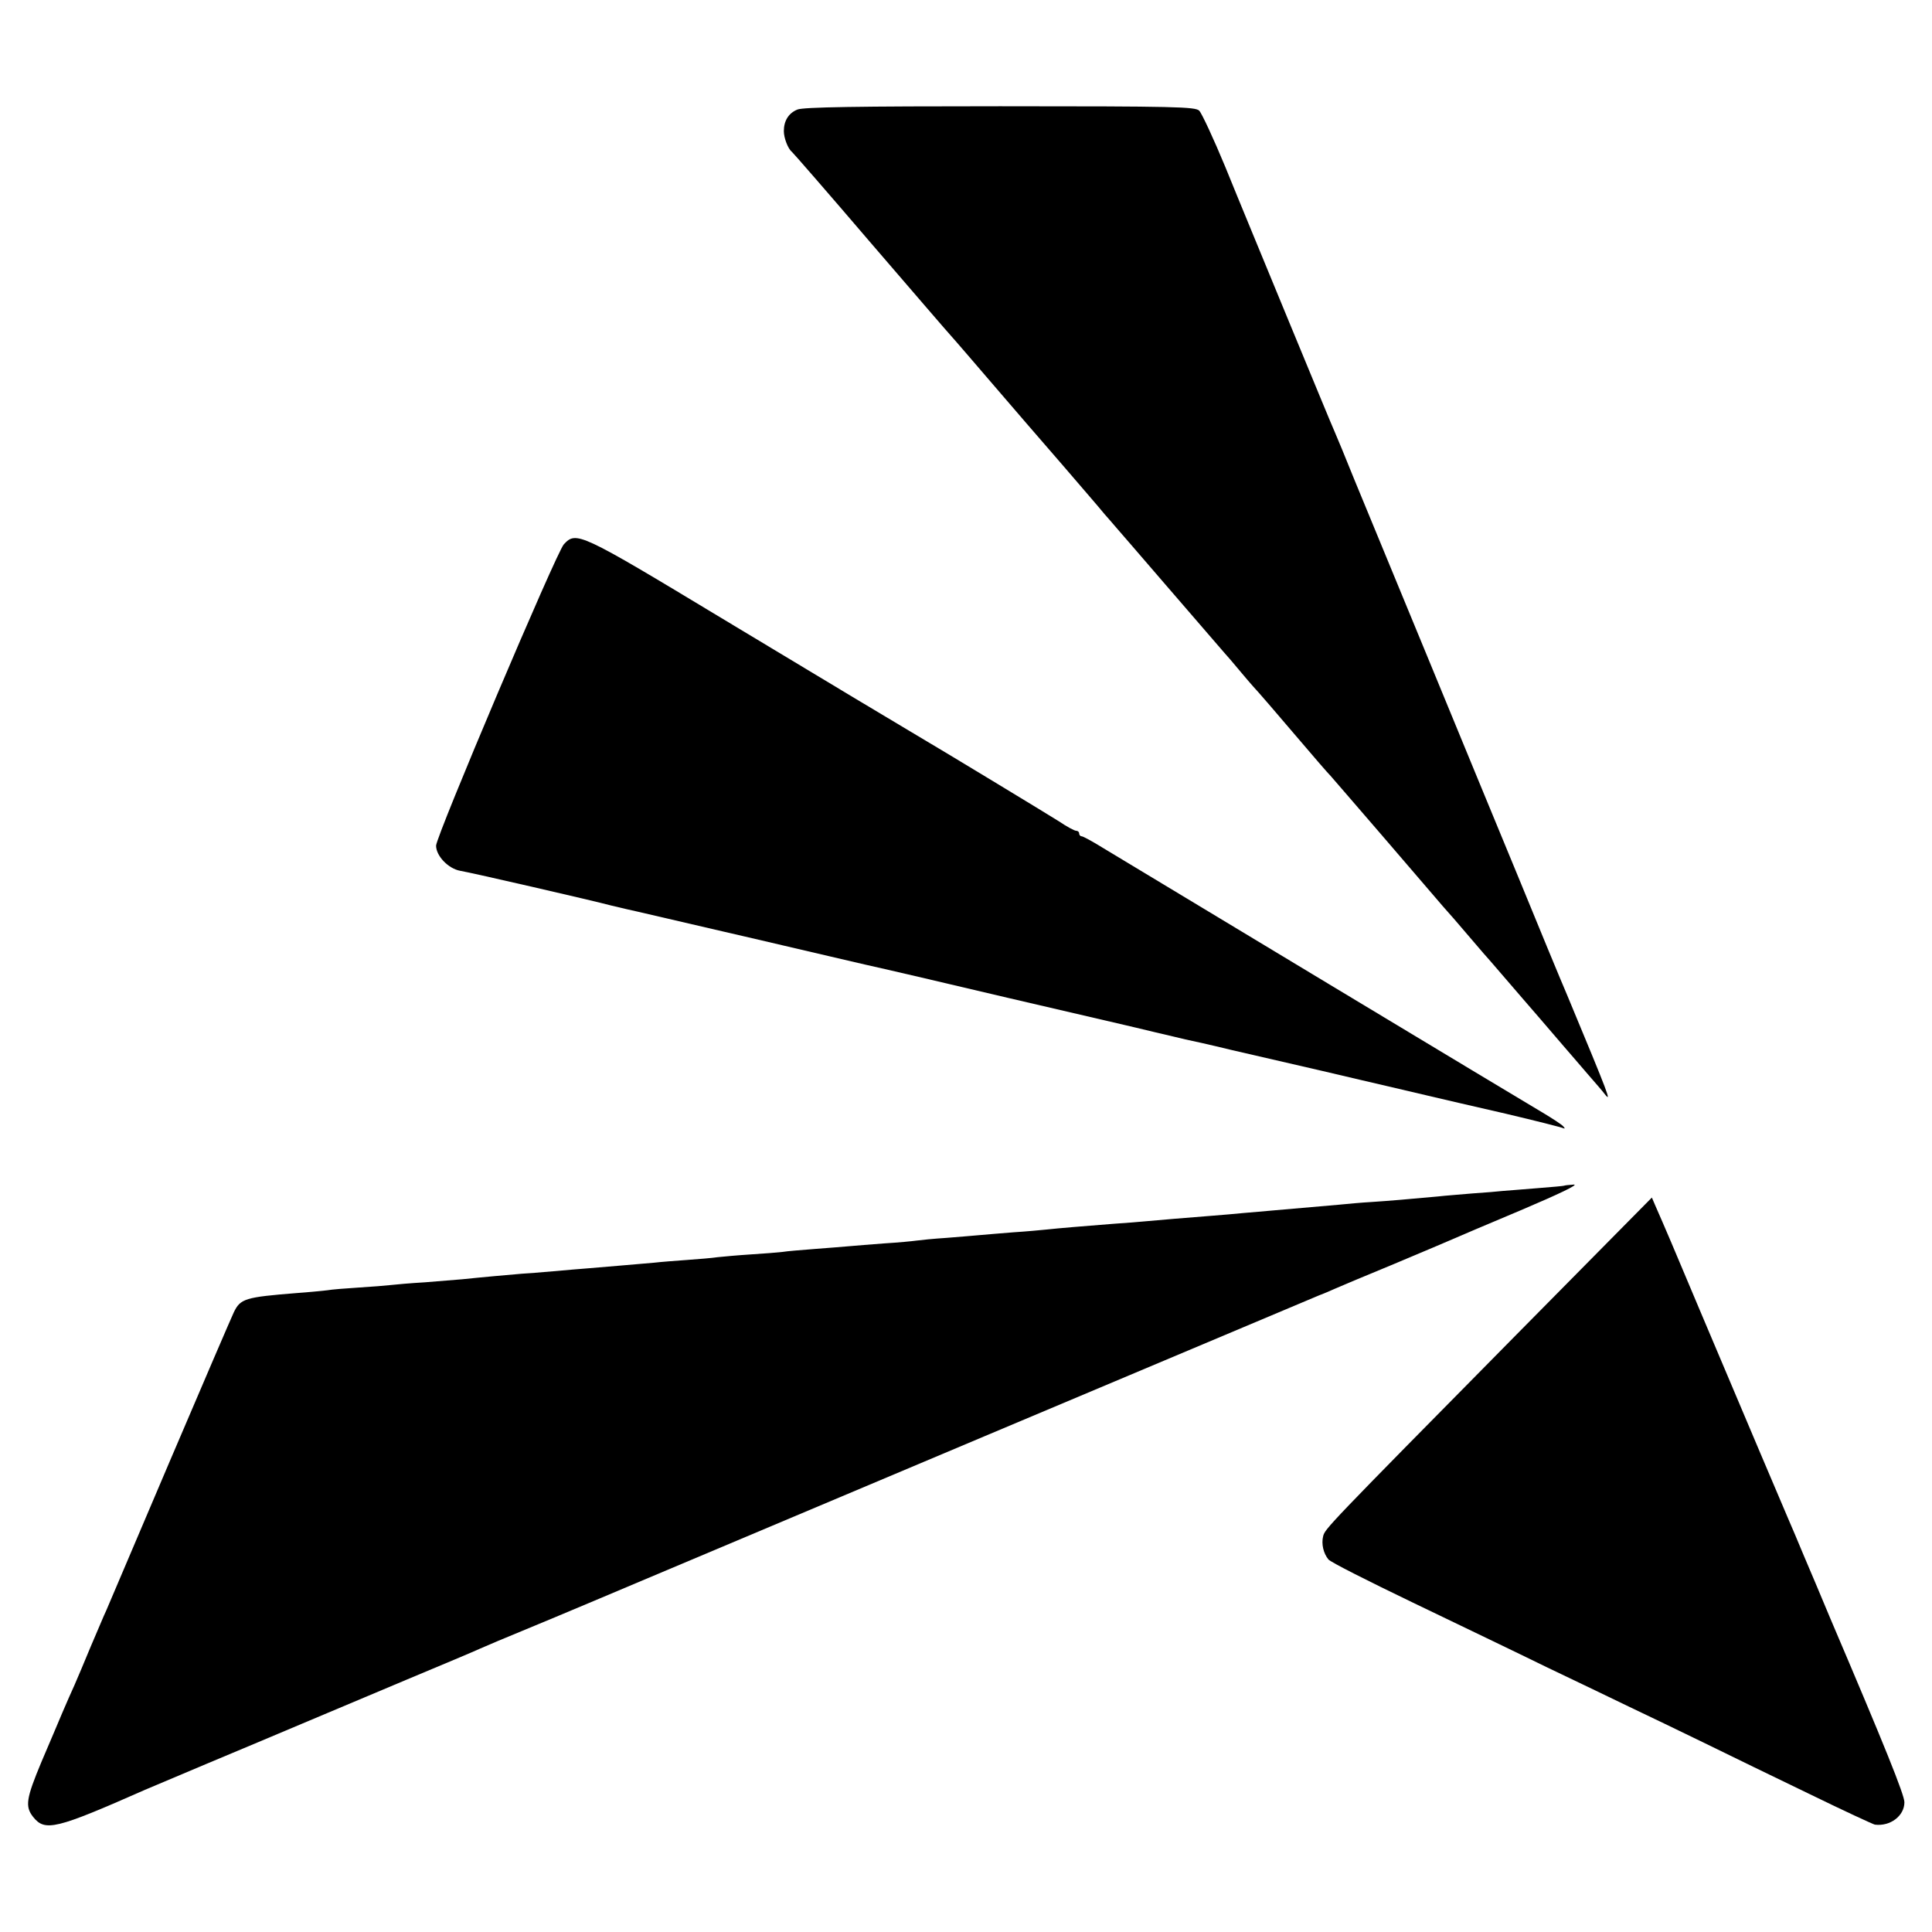
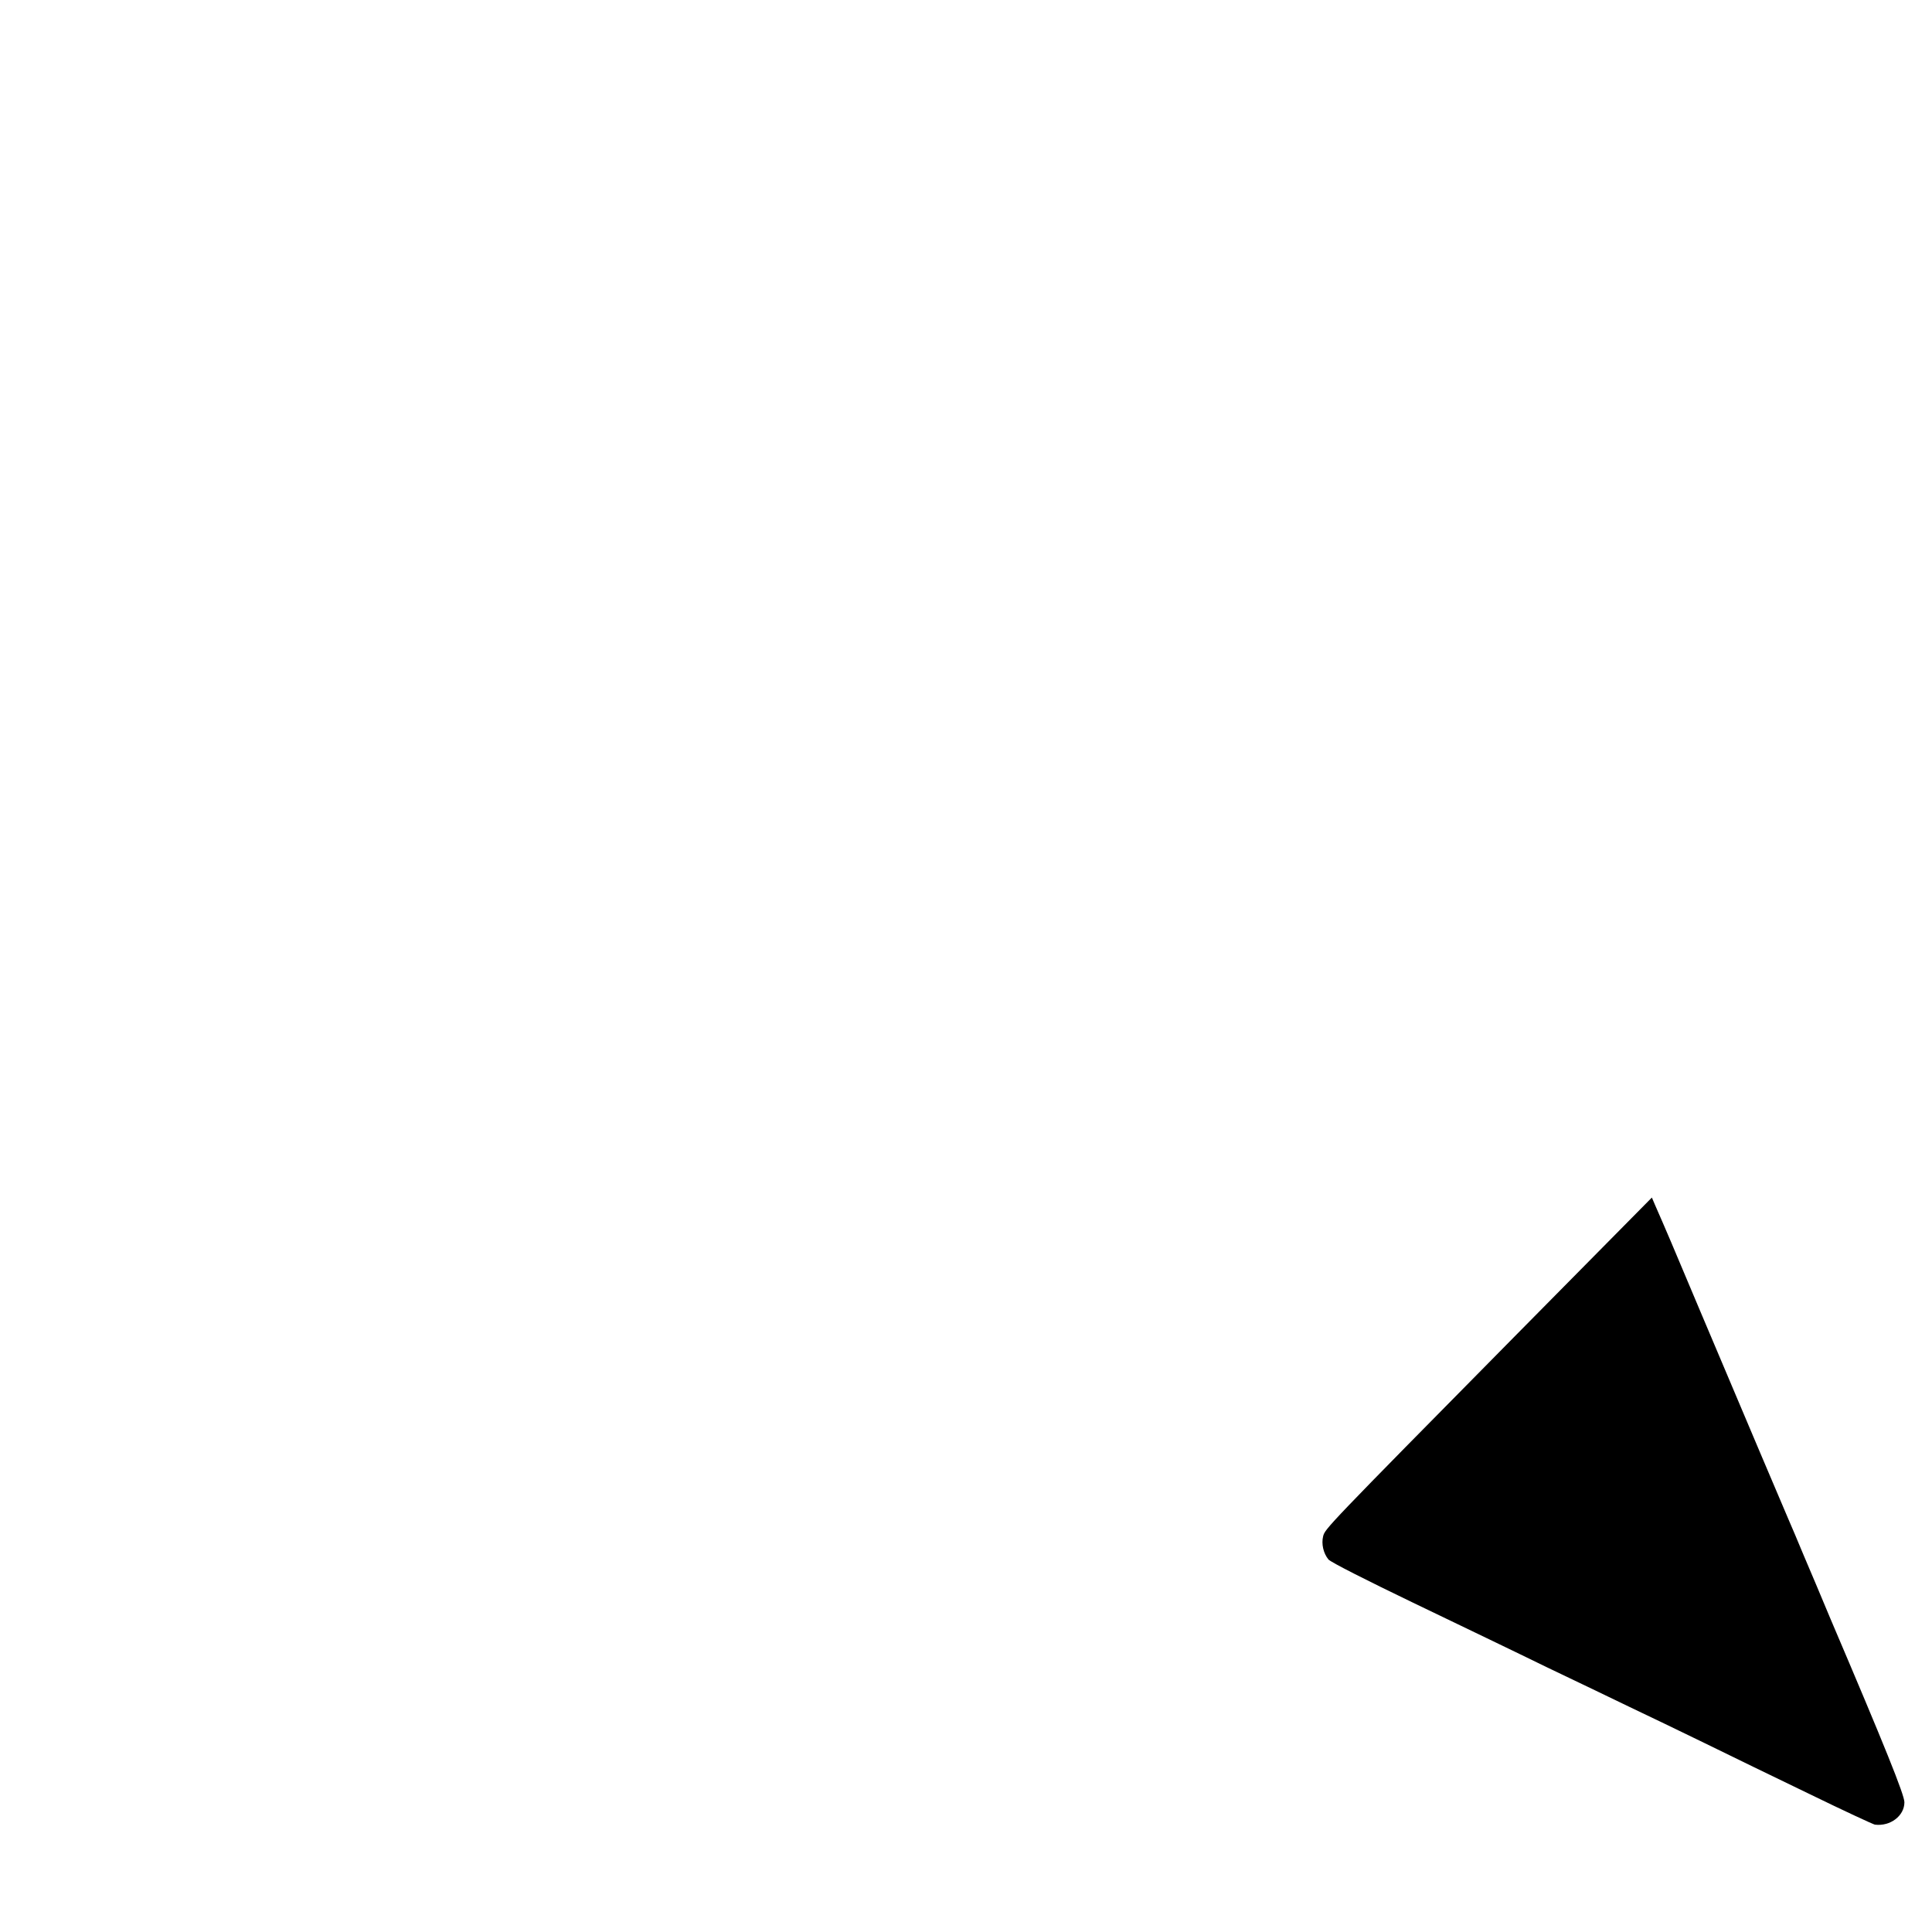
<svg xmlns="http://www.w3.org/2000/svg" version="1.0" width="700pt" height="700pt" viewBox="0 0 700 700" preserveAspectRatio="xMidYMid meet">
  <g transform="translate(0,700) scale(0.1,-0.1)" fill="#000000" stroke="none">
-     <path d="M2889 6603 c-32 -13 -49 -41 -49 -78 0 -25 15 -64 29 -75 4 -3 133 -151 286 -330 154 -179 284 -330 290 -336 5 -6 33 -37 60 -69 28 -32 124 -145 215 -250 91 -105 188 -217 215 -249 28 -32 58 -68 68 -80 10 -11 28 -32 40 -46 12 -14 92 -106 177 -205 156 -181 197 -228 215 -249 6 -6 35 -40 65 -76 30 -36 58 -67 61 -70 3 -3 61 -70 129 -150 68 -80 126 -147 130 -150 3 -3 88 -102 190 -220 101 -118 200 -233 219 -255 20 -22 59 -67 86 -99 28 -33 55 -64 60 -70 6 -6 41 -47 79 -91 38 -44 92 -107 120 -139 28 -33 69 -80 91 -106 22 -25 61 -71 87 -101 26 -30 55 -63 63 -74 24 -30 17 -10 -135 355 -27 63 -108 259 -180 435 -73 176 -222 538 -332 805 -110 267 -227 550 -260 630 -32 80 -65 159 -72 175 -8 17 -82 197 -166 400 -84 204 -188 455 -230 559 -43 104 -86 196 -95 205 -14 14 -84 16 -722 16 -516 0 -713 -3 -734 -12z" />
-     <path d="M2043 5028 c-27 -29 -463 -1058 -463 -1092 0 -37 44 -83 87 -91 42 -7 485 -109 548 -126 22 -5 47 -11 55 -13 8 -2 26 -6 40 -9 29 -7 288 -67 310 -72 8 -2 105 -24 215 -50 110 -26 245 -57 300 -70 55 -12 287 -66 515 -120 228 -53 422 -98 430 -100 8 -2 56 -13 105 -25 50 -12 99 -23 110 -26 11 -2 88 -19 170 -39 83 -19 229 -53 325 -75 96 -23 202 -47 235 -55 33 -8 98 -23 145 -34 47 -11 175 -41 285 -66 110 -26 205 -50 210 -53 6 -2 5 0 -1 7 -6 7 -40 29 -75 50 -65 38 -1466 882 -1593 959 -37 23 -72 42 -77 42 -5 0 -9 5 -9 10 0 6 -5 10 -11 10 -6 0 -34 15 -62 34 -41 26 -427 260 -514 311 -73 43 -296 177 -708 425 -517 312 -527 316 -572 268z" />
-     <path d="M5667 2704 c-1 -1 -45 -5 -97 -9 -52 -4 -108 -9 -125 -10 -16 -2 -66 -6 -110 -9 -44 -4 -100 -8 -125 -11 -107 -10 -179 -16 -240 -20 -36 -2 -90 -7 -120 -10 -82 -7 -158 -14 -230 -20 -36 -3 -87 -8 -115 -10 -27 -3 -79 -7 -115 -10 -89 -7 -198 -16 -240 -20 -19 -2 -71 -6 -115 -9 -101 -8 -200 -16 -245 -21 -19 -2 -73 -7 -120 -10 -47 -4 -101 -8 -120 -10 -19 -2 -73 -6 -120 -10 -47 -3 -96 -8 -110 -10 -14 -2 -65 -7 -115 -10 -49 -4 -106 -8 -125 -10 -19 -2 -75 -6 -125 -10 -49 -4 -103 -8 -120 -11 -16 -2 -68 -6 -115 -9 -47 -3 -101 -8 -120 -10 -19 -3 -69 -7 -110 -10 -41 -3 -95 -7 -120 -10 -66 -6 -178 -15 -235 -20 -27 -2 -86 -7 -130 -11 -44 -4 -96 -8 -115 -9 -37 -3 -149 -13 -215 -20 -22 -2 -83 -7 -135 -11 -52 -3 -108 -8 -125 -10 -16 -2 -68 -6 -115 -9 -47 -3 -99 -7 -115 -10 -17 -2 -67 -7 -110 -10 -187 -15 -204 -20 -228 -70 -9 -19 -114 -263 -233 -542 -119 -279 -222 -521 -229 -538 -8 -16 -32 -75 -56 -130 -23 -55 -49 -118 -59 -140 -10 -22 -30 -67 -44 -100 -14 -33 -48 -114 -76 -179 -55 -132 -60 -161 -30 -199 43 -54 81 -45 405 98 17 7 118 50 225 95 107 45 263 110 345 145 83 35 254 107 380 160 127 53 246 103 265 112 44 19 38 17 270 113 107 45 236 99 285 120 118 50 2439 1028 2485 1047 19 7 44 18 55 23 11 5 108 46 215 90 107 45 204 86 215 91 11 5 121 52 245 104 139 59 212 94 192 93 -18 -1 -34 -3 -35 -4z" />
    <path d="M5490 2160 c-686 -695 -689 -699 -696 -726 -7 -28 1 -62 19 -84 6 -9 145 -79 307 -157 162 -78 381 -183 485 -234 105 -50 240 -115 300 -144 61 -29 182 -87 270 -130 88 -43 260 -127 383 -186 123 -60 229 -109 235 -110 56 -7 107 32 107 81 0 27 -71 203 -268 665 -32 77 -76 181 -97 230 -21 50 -45 108 -55 130 -19 44 -148 348 -320 755 -102 243 -127 301 -163 383 l-12 28 -495 -501z" />
  </g>
</svg>